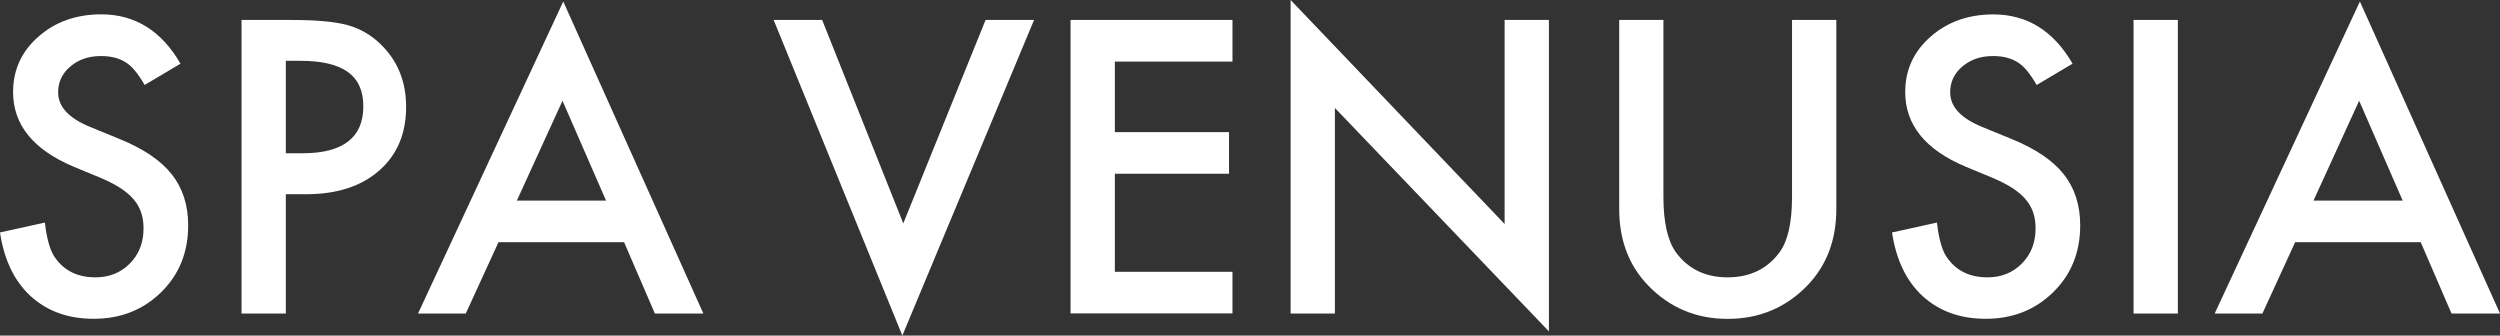
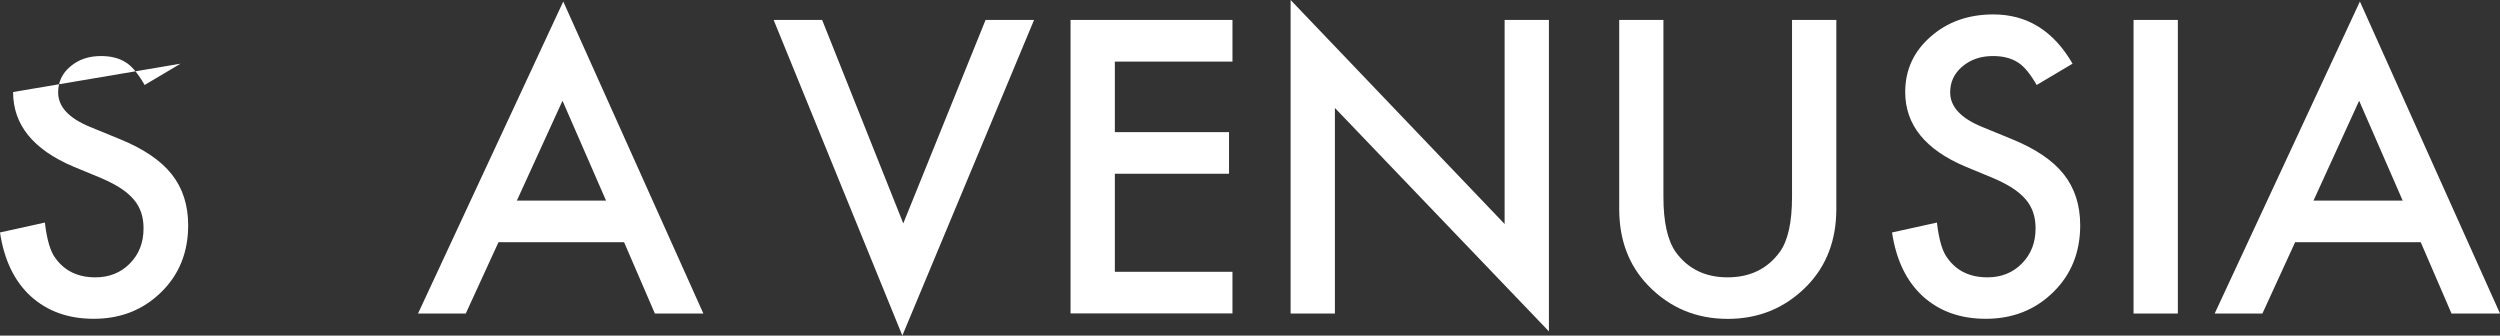
<svg xmlns="http://www.w3.org/2000/svg" id="_レイヤー_1" data-name="レイヤー 1" viewBox="0 0 298 40">
  <rect x="0" y="0" width="298" height="40" fill="#333333" stroke="none" />
  <defs>
    <style>
      .cls-1 {
        fill: #fff;
      }
    </style>
  </defs>
-   <path class="cls-1" d="M21.52,7.59l-4.28,2.54c-.8-1.39-1.56-2.3-2.29-2.72-.76-.48-1.73-.73-2.92-.73-1.46,0-2.68.42-3.65,1.25-.97.82-1.45,1.84-1.45,3.08,0,1.71,1.27,3.08,3.81,4.12l3.49,1.43c2.84,1.15,4.92,2.55,6.23,4.2,1.31,1.65,1.97,3.68,1.97,6.09,0,3.22-1.07,5.88-3.22,7.98-2.16,2.12-4.84,3.17-8.04,3.17-3.04,0-5.54-.9-7.52-2.7-1.95-1.8-3.16-4.33-3.65-7.59l5.35-1.18c.24,2.06.66,3.48,1.27,4.26,1.09,1.51,2.67,2.27,4.76,2.27,1.65,0,3.01-.55,4.1-1.65,1.09-1.1,1.63-2.5,1.63-4.19,0-.68-.09-1.3-.28-1.87s-.48-1.09-.88-1.56c-.4-.48-.92-.92-1.55-1.34-.63-.41-1.39-.81-2.27-1.19l-3.38-1.4C3.96,17.83,1.56,14.87,1.56,10.97c0-2.63,1-4.83,3.01-6.59,2.01-1.78,4.51-2.67,7.5-2.67,4.03,0,7.18,1.96,9.45,5.89Z" />
-   <path class="cls-1" d="M34.07,23.16v14.21h-5.28V2.38h5.98c2.93,0,5.14.2,6.64.61,1.51.41,2.84,1.18,3.99,2.31,2.01,1.96,3.01,4.44,3.01,7.43,0,3.2-1.07,5.74-3.22,7.61-2.14,1.87-5.04,2.81-8.68,2.81h-2.45ZM34.07,18.27h1.97c4.85,0,7.27-1.87,7.27-5.6s-2.5-5.42-7.5-5.42h-1.74v11.01Z" />
+   <path class="cls-1" d="M21.52,7.59l-4.28,2.54c-.8-1.39-1.56-2.3-2.29-2.72-.76-.48-1.73-.73-2.92-.73-1.46,0-2.68.42-3.65,1.25-.97.82-1.45,1.84-1.45,3.08,0,1.71,1.27,3.08,3.81,4.12l3.49,1.43c2.84,1.15,4.92,2.55,6.23,4.2,1.31,1.65,1.97,3.68,1.97,6.09,0,3.22-1.07,5.88-3.22,7.98-2.16,2.12-4.84,3.17-8.04,3.17-3.04,0-5.54-.9-7.52-2.7-1.95-1.8-3.16-4.33-3.65-7.59l5.35-1.18c.24,2.06.66,3.48,1.27,4.26,1.09,1.51,2.67,2.27,4.76,2.27,1.65,0,3.01-.55,4.1-1.65,1.09-1.1,1.63-2.5,1.63-4.19,0-.68-.09-1.3-.28-1.87s-.48-1.09-.88-1.56c-.4-.48-.92-.92-1.55-1.34-.63-.41-1.39-.81-2.27-1.19l-3.38-1.4C3.96,17.83,1.56,14.87,1.56,10.97Z" />
  <path class="cls-1" d="M74.39,28.87h-14.97l-3.9,8.5h-5.69L67.14.18l16.7,37.19h-5.78l-3.67-8.5ZM72.24,23.91l-5.19-11.9-5.44,11.9h10.62Z" />
  <path class="cls-1" d="M98,2.38l9.67,24.25,9.81-24.25h5.78l-15.7,37.62L92.22,2.38h5.78Z" />
  <path class="cls-1" d="M146.91,7.34h-14.02v8.41h13.61v4.96h-13.61v11.69h14.02v4.96h-19.3V2.38h19.3v4.96Z" />
  <path class="cls-1" d="M153.84,37.37V0l25.51,26.7V2.38h5.28v37.12l-25.51-26.63v24.5h-5.28Z" />
  <path class="cls-1" d="M198.28,2.38v21.08c0,3.01.49,5.2,1.47,6.59,1.46,2.01,3.53,3.01,6.18,3.01s4.74-1,6.21-3.01c.98-1.34,1.47-3.54,1.47-6.59V2.38h5.28v22.53c0,3.69-1.15,6.72-3.44,9.11-2.58,2.66-5.75,3.99-9.51,3.99s-6.92-1.33-9.49-3.99c-2.3-2.39-3.44-5.42-3.44-9.11V2.38h5.28Z" />
  <path class="cls-1" d="M247.05,7.59l-4.28,2.54c-.8-1.39-1.56-2.3-2.29-2.72-.76-.48-1.73-.73-2.92-.73-1.46,0-2.68.42-3.65,1.25-.97.82-1.45,1.84-1.45,3.08,0,1.71,1.27,3.08,3.81,4.12l3.49,1.43c2.84,1.15,4.92,2.55,6.23,4.2,1.31,1.65,1.97,3.68,1.97,6.09,0,3.22-1.07,5.88-3.22,7.98-2.16,2.12-4.84,3.17-8.04,3.17-3.04,0-5.54-.9-7.52-2.7-1.95-1.8-3.16-4.33-3.65-7.59l5.35-1.18c.24,2.06.66,3.48,1.27,4.26,1.09,1.51,2.67,2.27,4.76,2.27,1.65,0,3.01-.55,4.1-1.65,1.09-1.1,1.63-2.5,1.63-4.19,0-.68-.09-1.3-.28-1.87s-.48-1.09-.88-1.56c-.4-.48-.92-.92-1.55-1.34-.63-.41-1.39-.81-2.27-1.19l-3.38-1.4c-4.79-2.02-7.18-4.99-7.18-8.88,0-2.63,1-4.83,3.01-6.59,2.01-1.78,4.51-2.67,7.5-2.67,4.03,0,7.18,1.96,9.45,5.89Z" />
  <path class="cls-1" d="M259.6,2.38v34.99h-5.28V2.38h5.28Z" />
  <path class="cls-1" d="M288.55,28.87h-14.97l-3.9,8.5h-5.69L281.3.18l16.7,37.19h-5.78l-3.67-8.5ZM286.4,23.91l-5.19-11.9-5.44,11.9h10.62Z" />
</svg>